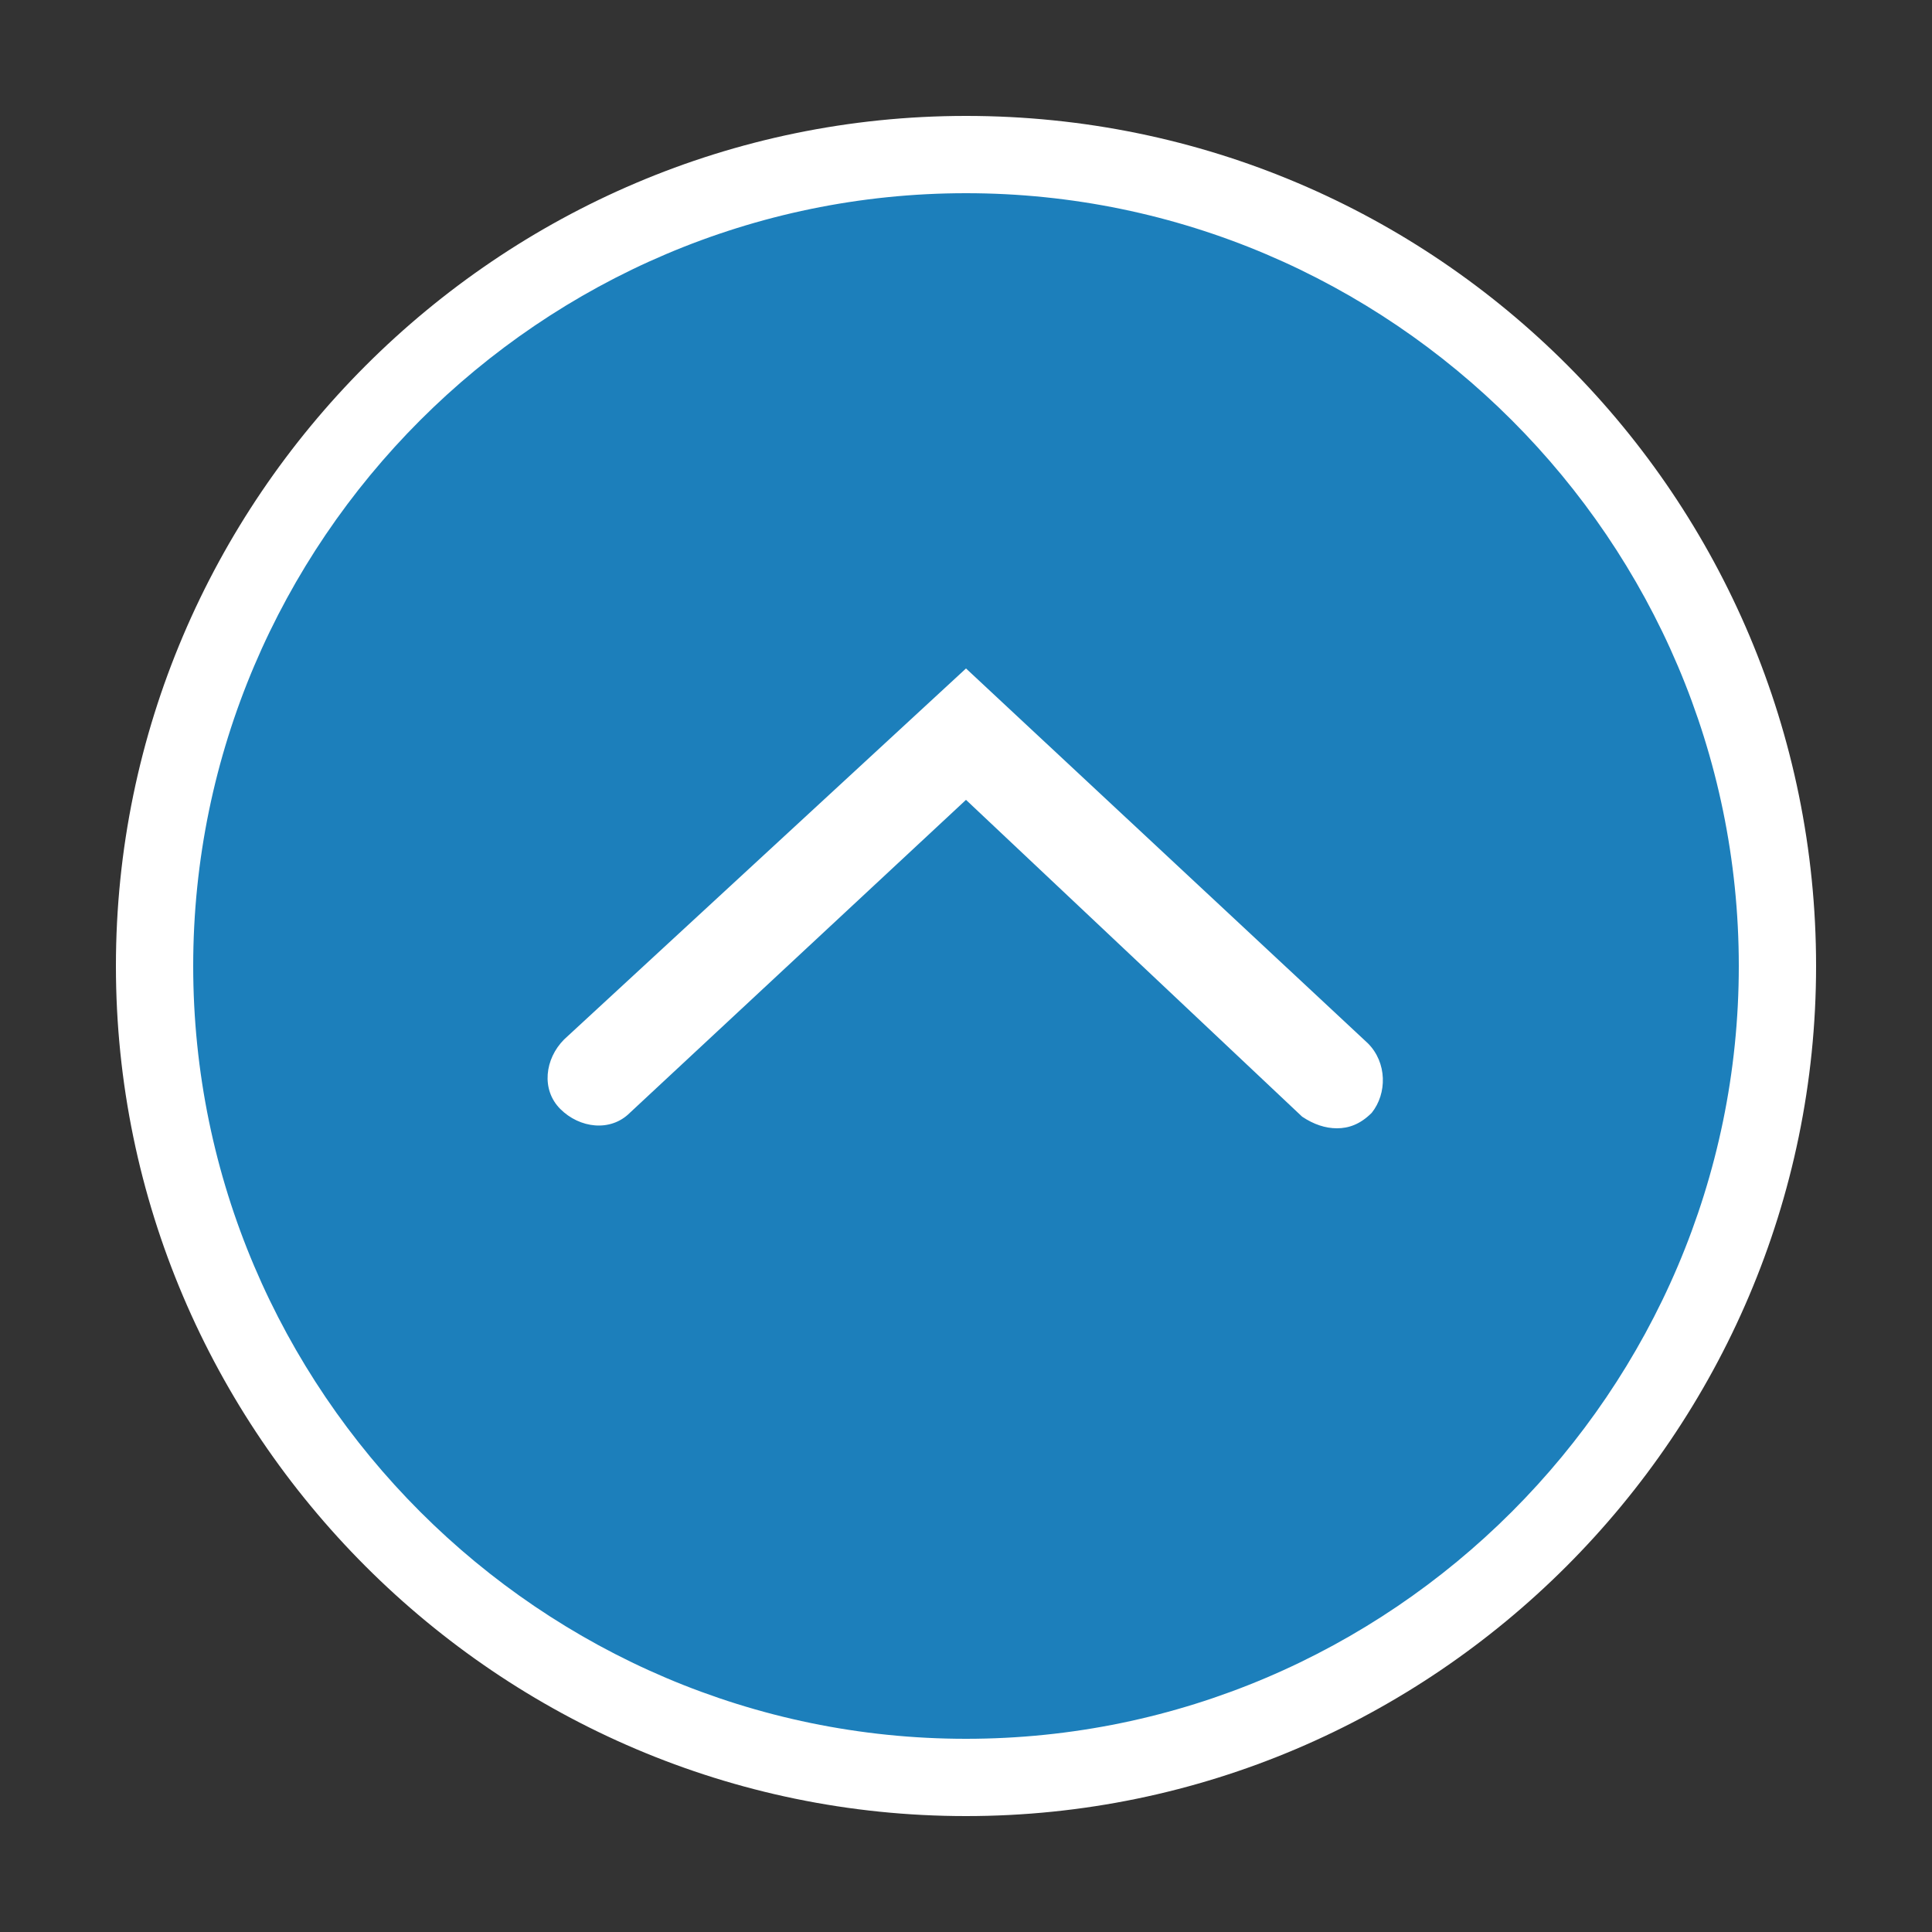
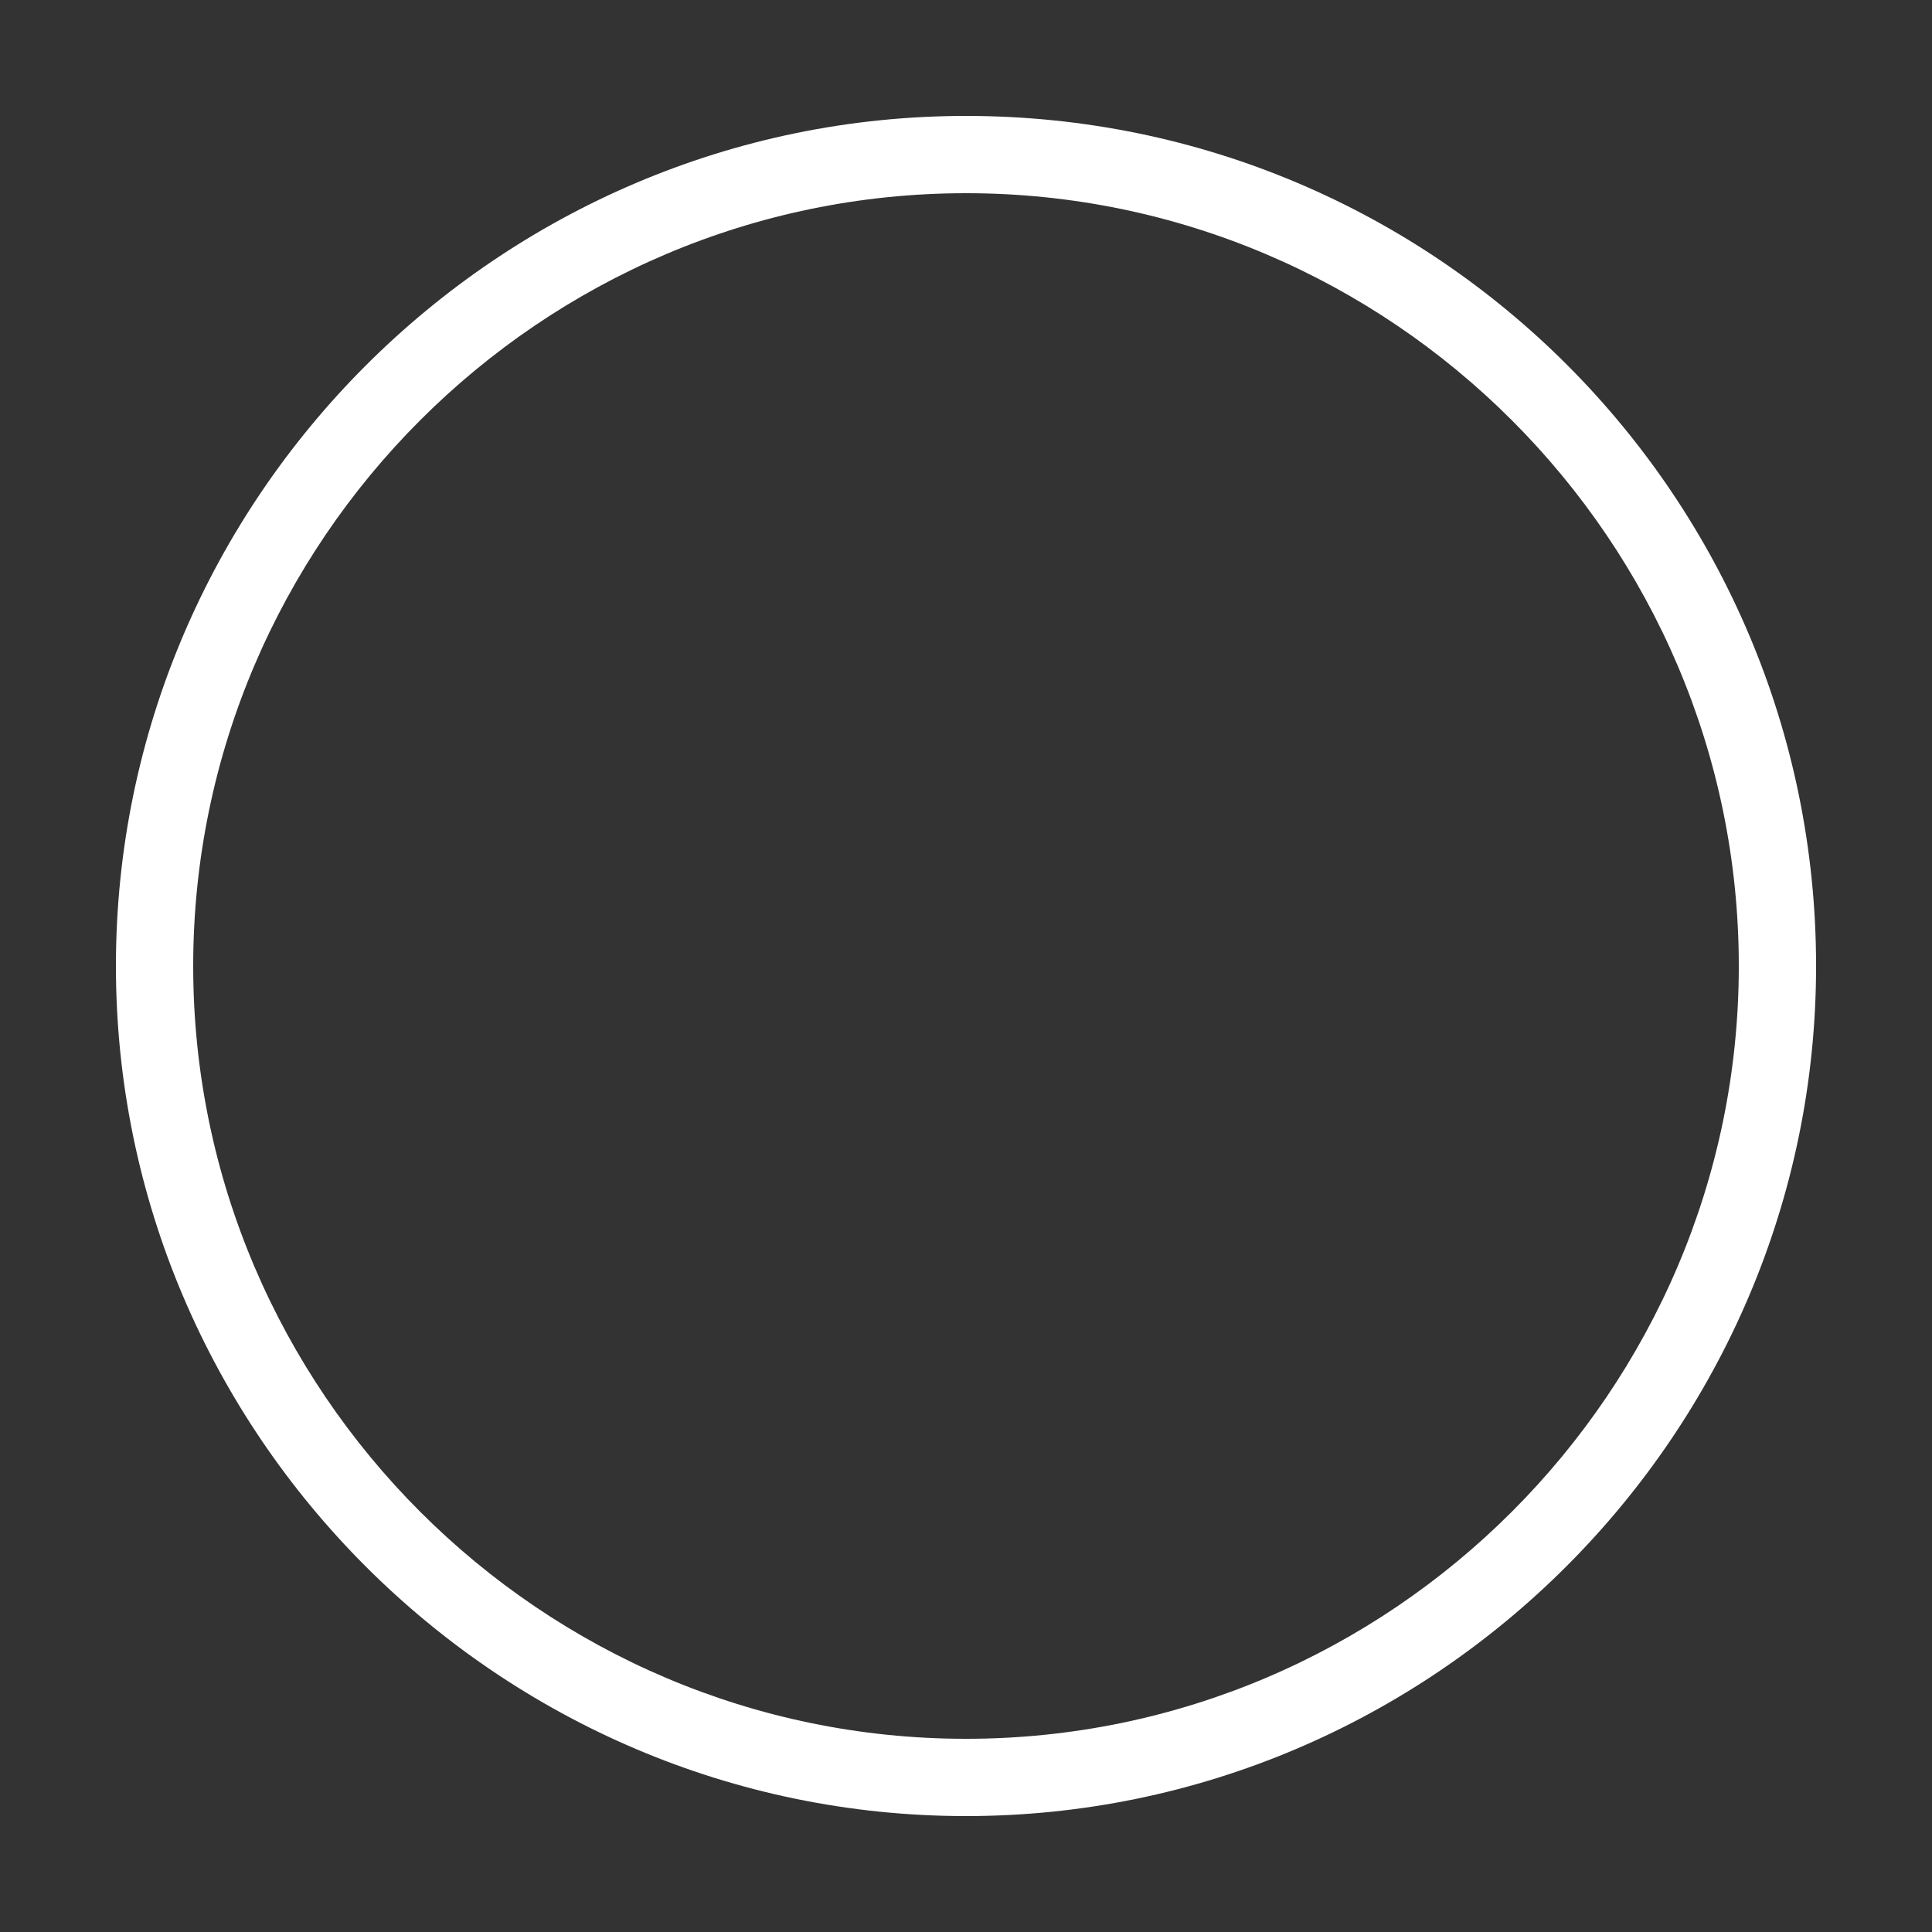
<svg xmlns="http://www.w3.org/2000/svg" version="1.1" id="pagetop" x="0px" y="0px" width="50px" height="50px" preserveAspectRatio="xMinYMid" viewBox="0 0 50 50" style="enable-background:new 0 0 50 50;" xml:space="preserve">
  <rect x="0" y="0" width="50" height="50" fill="#333333" stroke="none" />
  <style type="text/css">
	.st0{fill:#1C7FBB;}
	.st1{fill:#FFFFFF;}
</style>
  <g>
-     <path class="st0" d="M25,46.1c-11.6,0-21-9.4-21-21C4,13.4,13.4,4,25,4c11.6,0,21,9.4,21,21C46.1,36.6,36.6,46.1,25,46.1z" />
-     <path class="st1" d="M25,5c11,0,20,9,20,20s-9,20-20,20s-20-9-20-20S14,5,25,5 M25,3C12.9,3,3,12.9,3,25s9.9,22,22,22s22-9.9,22-22   S37.2,3,25,3L25,3z" />
+     <path class="st1" d="M25,5c11,0,20,9,20,20s-9,20-20,20s-20-9-20-20S14,5,25,5 M25,3C12.9,3,3,12.9,3,25s9.9,22,22,22s22-9.9,22-22   S37.2,3,25,3L25,3" />
  </g>
-   <path class="st1" d="M34.6,29.2c-0.3,0-0.6-0.1-0.9-0.3L25,20.7l-8.7,8.1c-0.5,0.5-1.3,0.4-1.8-0.1c-0.5-0.5-0.4-1.3,0.1-1.8  L25,17.3L35.4,27c0.5,0.5,0.5,1.3,0.1,1.8C35.2,29.1,34.9,29.2,34.6,29.2z" />
</svg>